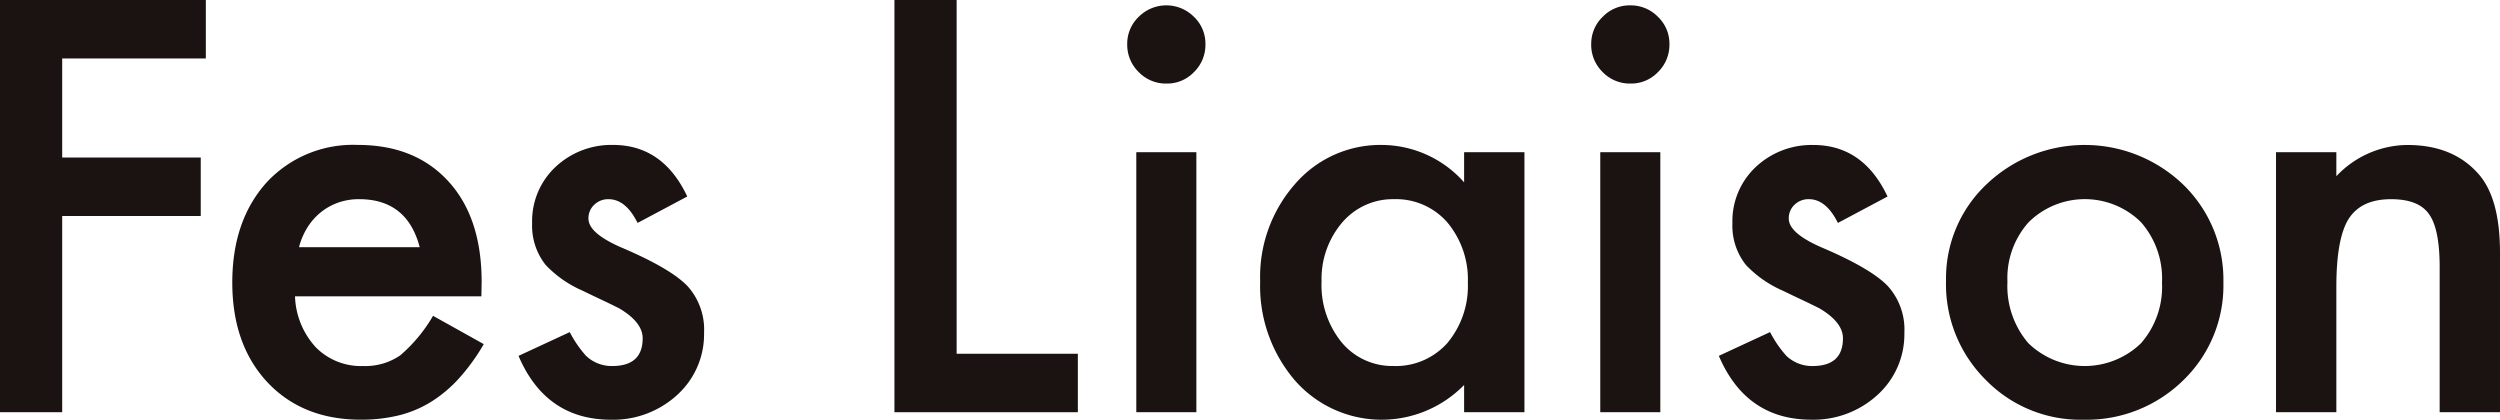
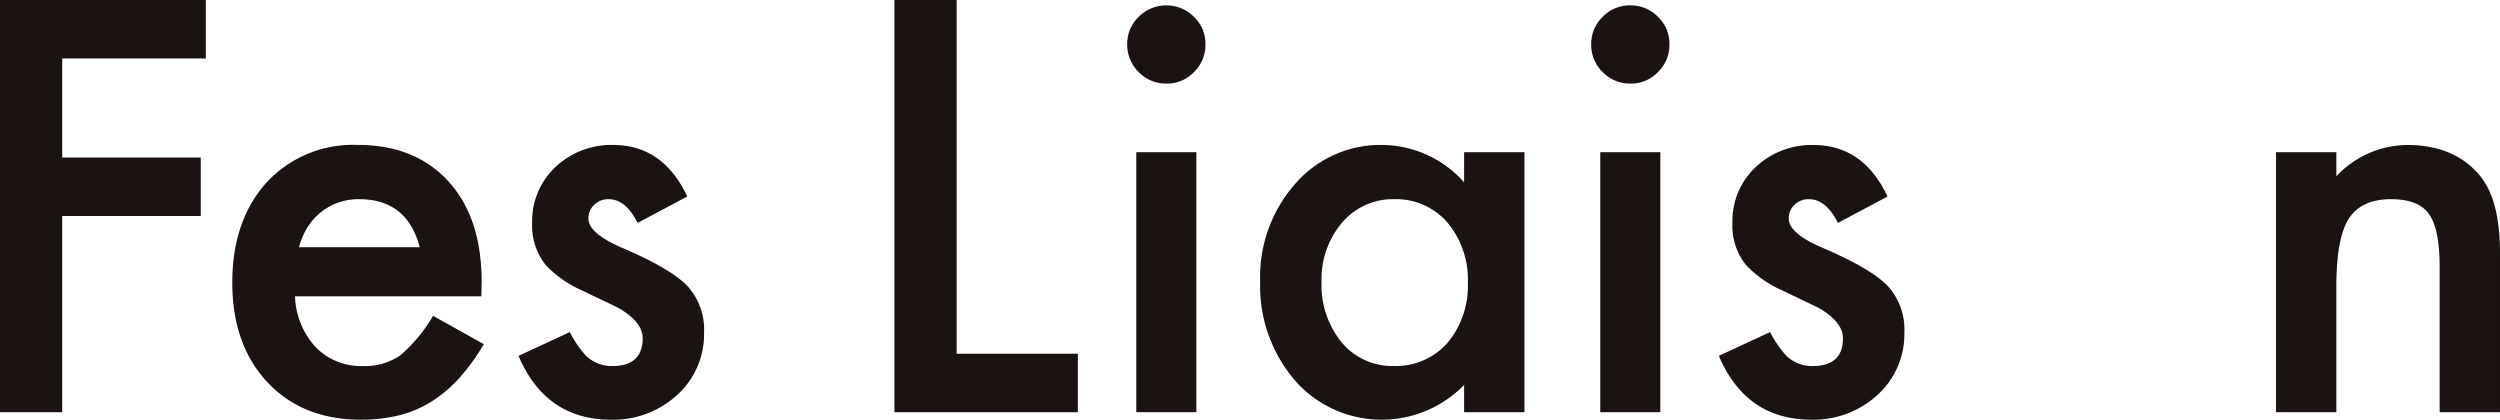
<svg xmlns="http://www.w3.org/2000/svg" width="309.25" height="51.917" viewBox="0 0 309.25 51.917">
  <defs>
    <clipPath id="a">
      <rect width="309.25" height="51.917" fill="none" />
    </clipPath>
  </defs>
  <g transform="translate(0 0)">
    <path d="M0,0V50.989H7.693V26.718H24.832V19.484H7.693V7.231H25.461V0Z" transform="translate(0 0.001)" fill="#1a1311" />
    <g transform="translate(0 0)">
      <g clip-path="url(#a)">
        <path d="M41.057,25.12H18.005a9.758,9.758,0,0,0,2.577,6.308,7.843,7.843,0,0,0,5.845,2.311,7.628,7.628,0,0,0,4.591-1.318,18.936,18.936,0,0,0,4.061-4.891l6.274,3.5a25.007,25.007,0,0,1-3.074,4.246,16.262,16.262,0,0,1-3.467,2.906,13.885,13.885,0,0,1-4,1.669,19.506,19.506,0,0,1-4.656.527q-7.2,0-11.558-4.622Q10.245,31.1,10.245,23.4q0-7.631,4.227-12.352a14.577,14.577,0,0,1,11.3-4.659q7.1,0,11.224,4.527,4.1,4.493,4.095,12.45Zm-7.629-6.078q-1.552-5.94-7.5-5.943a7.716,7.716,0,0,0-2.544.412A7.33,7.33,0,0,0,21.225,14.7a7.54,7.54,0,0,0-1.666,1.865A8.653,8.653,0,0,0,18.5,19.042Z" transform="translate(18.489 11.538)" fill="#1a1311" />
        <path d="M43.74,12.769,37.6,16.036Q36.142,13.1,34,13.1a2.472,2.472,0,0,0-1.75.676,2.266,2.266,0,0,0-.726,1.733q0,1.847,4.294,3.66,5.911,2.541,7.96,4.684a8.023,8.023,0,0,1,2.045,5.775,10.111,10.111,0,0,1-3.433,7.783,11.706,11.706,0,0,1-8.058,2.97q-8.09,0-11.46-7.9l6.339-2.939a13.9,13.9,0,0,0,2.017,2.939,4.6,4.6,0,0,0,3.237,1.256q3.765,0,3.764-3.436,0-1.981-2.906-3.7-1.123-.564-2.247-1.091c-.746-.353-1.509-.715-2.277-1.091a13.927,13.927,0,0,1-4.558-3.172,7.79,7.79,0,0,1-1.686-5.183,9.184,9.184,0,0,1,2.875-6.936,10.086,10.086,0,0,1,7.135-2.74q6.172,0,9.18,6.375" transform="translate(41.269 11.54)" fill="#1a1311" />
        <path d="M47.143,0V43.758H62.136v7.233H39.449V0Z" transform="translate(71.193 0.001)" fill="#1a1311" />
        <path d="M49.716,5.026a4.6,4.6,0,0,1,1.422-3.371,4.824,4.824,0,0,1,6.835,0,4.582,4.582,0,0,1,1.419,3.4,4.688,4.688,0,0,1-1.419,3.436,4.577,4.577,0,0,1-3.4,1.419,4.677,4.677,0,0,1-3.433-1.419,4.717,4.717,0,0,1-1.422-3.467M58.27,50.566h-7.43V18.4h7.43Z" transform="translate(89.72 0.427)" fill="#1a1311" />
        <path d="M80.808,7.288h7.463V39.454H80.808V36.083a14.263,14.263,0,0,1-20.9-.527A17.932,17.932,0,0,1,55.58,23.271,17.383,17.383,0,0,1,59.9,11.217,13.944,13.944,0,0,1,70.736,6.393a13.677,13.677,0,0,1,10.072,4.625ZM63.175,23.271A11.2,11.2,0,0,0,65.652,30.8a8.114,8.114,0,0,0,6.406,2.936A8.523,8.523,0,0,0,78.73,30.9a11.006,11.006,0,0,0,2.541-7.463,11.014,11.014,0,0,0-2.541-7.466A8.421,8.421,0,0,0,72.122,13.1,8.224,8.224,0,0,0,65.716,16a10.725,10.725,0,0,0-2.541,7.267" transform="translate(100.303 11.538)" fill="#1a1311" />
        <path d="M70.181,5.026A4.6,4.6,0,0,1,71.6,1.655,4.633,4.633,0,0,1,75,.236a4.688,4.688,0,0,1,3.436,1.419,4.582,4.582,0,0,1,1.419,3.4,4.688,4.688,0,0,1-1.419,3.436,4.577,4.577,0,0,1-3.4,1.419A4.672,4.672,0,0,1,71.6,8.493a4.717,4.717,0,0,1-1.422-3.467m8.551,45.539H71.3V18.4h7.43Z" transform="translate(126.653 0.427)" fill="#1a1311" />
        <path d="M96.681,12.769l-6.142,3.267q-1.456-2.936-3.6-2.939a2.472,2.472,0,0,0-1.75.676,2.266,2.266,0,0,0-.726,1.733q0,1.847,4.294,3.66,5.911,2.541,7.96,4.684a8.023,8.023,0,0,1,2.045,5.775,10.111,10.111,0,0,1-3.433,7.783,11.706,11.706,0,0,1-8.058,2.97q-8.09,0-11.46-7.9l6.339-2.939a13.9,13.9,0,0,0,2.017,2.939A4.6,4.6,0,0,0,87.4,33.739q3.765,0,3.764-3.436,0-1.981-2.906-3.7-1.123-.564-2.247-1.091c-.746-.353-1.509-.715-2.277-1.091a13.927,13.927,0,0,1-4.558-3.172,7.79,7.79,0,0,1-1.686-5.183,9.184,9.184,0,0,1,2.875-6.936A10.086,10.086,0,0,1,87.5,6.394q6.172,0,9.18,6.375" transform="translate(136.809 11.54)" fill="#1a1311" />
-         <path d="M85.83,23.14a15.986,15.986,0,0,1,4.984-11.855,17.59,17.59,0,0,1,24.375.031,16.384,16.384,0,0,1,4.95,12.088,16.286,16.286,0,0,1-4.984,12.119,17.046,17.046,0,0,1-12.321,4.858,16.345,16.345,0,0,1-12.119-4.956A16.657,16.657,0,0,1,85.83,23.14m7.6.132A10.851,10.851,0,0,0,96,30.9a10.015,10.015,0,0,0,13.939.031,10.576,10.576,0,0,0,2.606-7.494,10.583,10.583,0,0,0-2.606-7.5,9.89,9.89,0,0,0-13.875,0,10.336,10.336,0,0,0-2.639,7.331" transform="translate(154.894 11.538)" fill="#1a1311" />
        <path d="M100.384,7.286h7.463v2.973a12.192,12.192,0,0,1,8.784-3.865q5.616,0,8.753,3.534,2.709,3,2.706,9.808V39.453h-7.463V21.508q0-4.75-1.321-6.563Q118.02,13.1,114.618,13.1q-3.7,0-5.25,2.44-1.519,2.411-1.52,8.411v15.5h-7.463Z" transform="translate(181.159 11.54)" fill="#1a1311" />
      </g>
    </g>
  </g>
</svg>